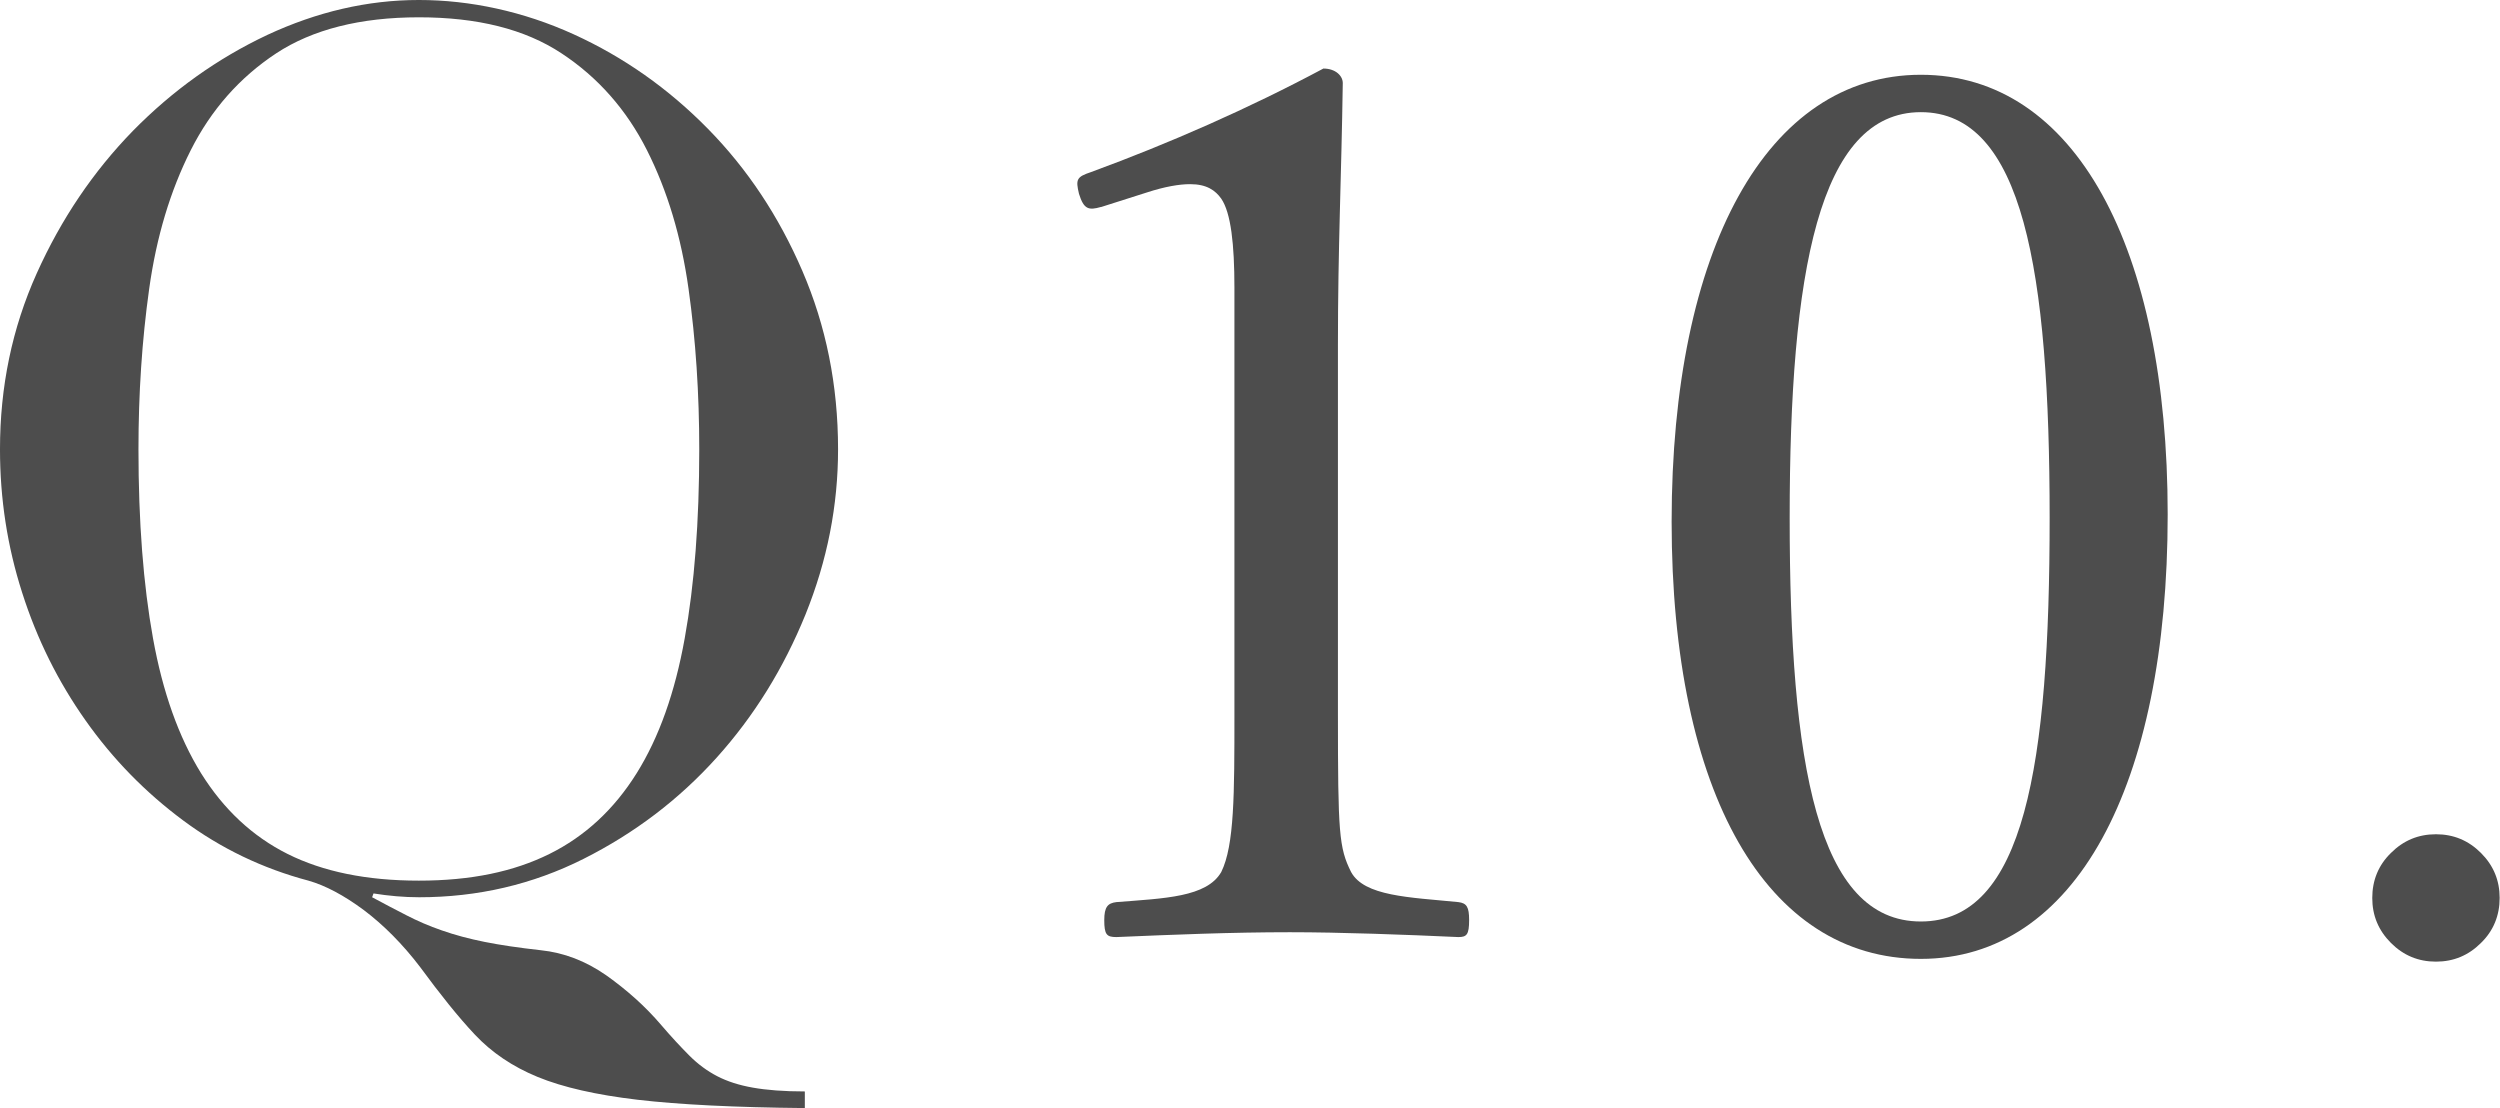
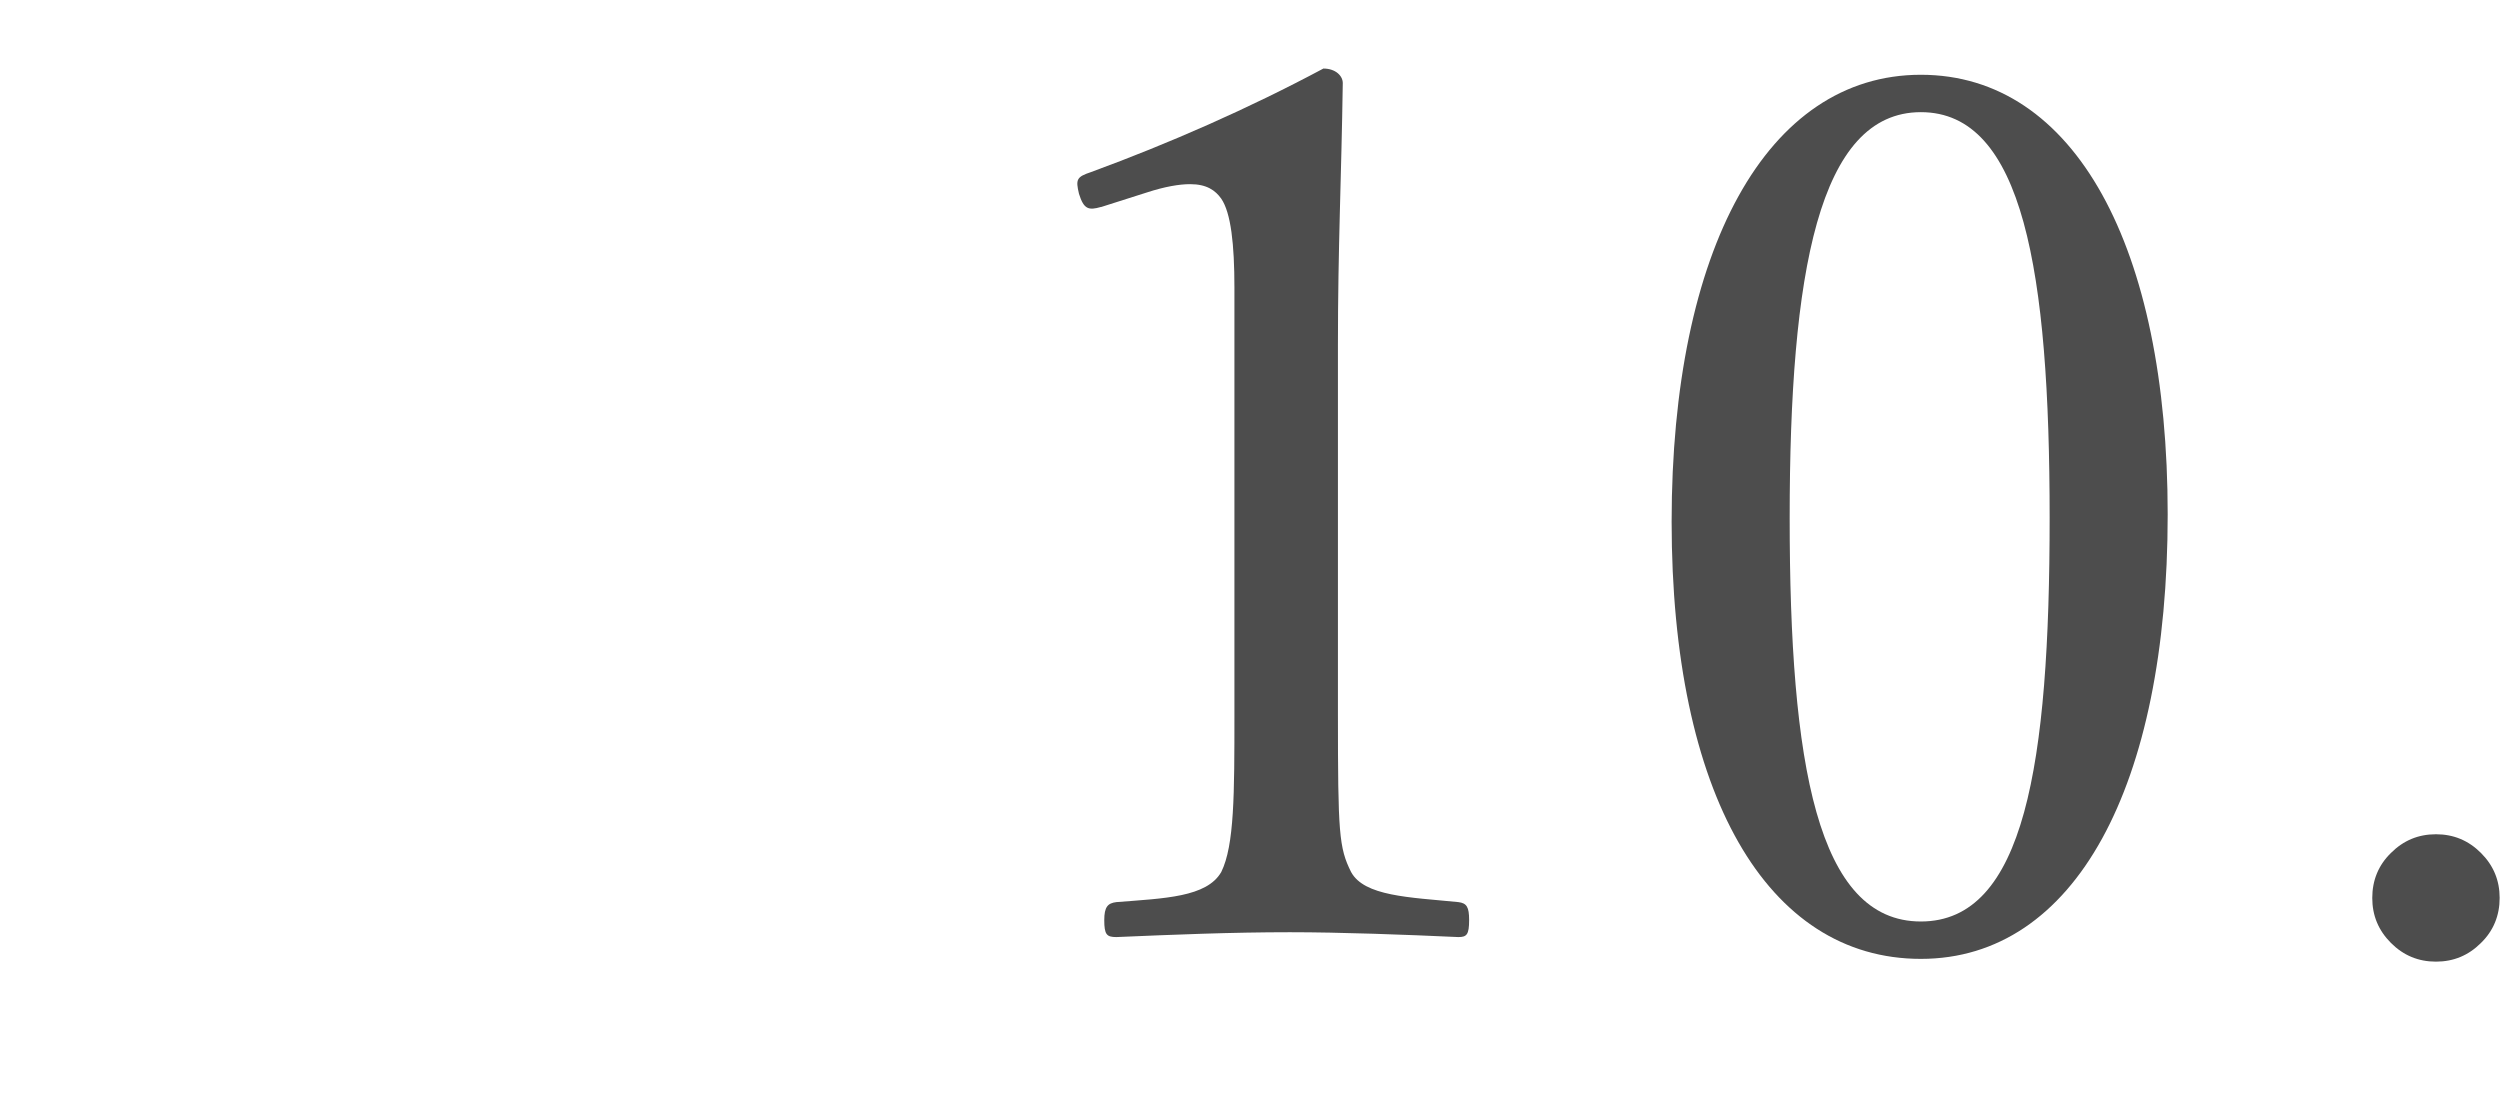
<svg xmlns="http://www.w3.org/2000/svg" id="_レイヤー_2" width="72.22" height="32.01" viewBox="0 0 72.22 32.01">
  <defs>
    <style>.cls-1{fill:#4d4d4d;}</style>
  </defs>
  <g id="_要素">
-     <path class="cls-1" d="m23.24,32.01c-2.02-.02-3.62-.1-4.82-.24-1.19-.14-2.16-.36-2.89-.66-.73-.3-1.33-.71-1.81-1.22-.48-.51-1-1.16-1.58-1.95-.51-.67-1.06-1.22-1.63-1.65-.58-.43-1.11-.71-1.6-.85-1.32-.35-2.53-.93-3.62-1.74-1.09-.81-2.03-1.77-2.82-2.89s-1.4-2.34-1.83-3.69c-.43-1.34-.64-2.72-.64-4.14,0-1.81.35-3.5,1.06-5.08.71-1.58,1.64-2.95,2.78-4.12,1.15-1.17,2.44-2.09,3.88-2.77,1.44-.67,2.9-1.01,4.38-1.01s3.02.33,4.47.99c1.45.66,2.74,1.57,3.88,2.73,1.14,1.16,2.05,2.53,2.73,4.11.68,1.58,1.03,3.29,1.03,5.15,0,1.62-.31,3.21-.94,4.77-.63,1.55-1.48,2.93-2.57,4.14-1.09,1.21-2.37,2.18-3.84,2.92s-3.06,1.11-4.75,1.11c-.44,0-.88-.04-1.32-.11l-.04.11c.35.19.68.36.99.52s.65.31,1.03.44c.37.13.78.24,1.23.33.45.09.99.17,1.62.24.67.07,1.3.31,1.9.73.59.42,1.12.89,1.58,1.43.3.35.57.64.82.89.24.24.51.44.8.59.29.15.63.26,1.03.33.39.07.89.11,1.5.11v.49ZM4,12.98c0,2.09.14,3.91.42,5.46.28,1.55.74,2.85,1.39,3.9.65,1.04,1.48,1.82,2.5,2.33,1.02.51,2.28.77,3.79.77s2.74-.26,3.77-.77c1.03-.51,1.87-1.29,2.52-2.33.65-1.04,1.11-2.34,1.39-3.9.28-1.55.42-3.37.42-5.46,0-1.6-.1-3.15-.31-4.64-.21-1.5-.61-2.83-1.2-4-.59-1.17-1.42-2.11-2.47-2.8-1.06-.7-2.43-1.04-4.12-1.04s-3.07.35-4.12,1.04c-1.06.7-1.88,1.63-2.47,2.8-.59,1.17-.99,2.5-1.2,4-.21,1.5-.31,3.04-.31,4.64Z" />
    <path class="cls-1" d="m31.8,5.98c-.35.1-.49.07-.63-.38-.1-.42-.07-.49.35-.63,2.26-.83,4.56-1.84,6.71-2.99.35,0,.56.21.56.42-.04,2.75-.14,4.73-.14,7.55v10.68c0,3.44.03,3.86.38,4.56.38.7,1.67.73,3.1.87.24.03.31.14.31.52,0,.42-.07.49-.31.49-1.53-.07-3.41-.14-4.87-.14-1.67,0-3.37.07-5.01.14-.28,0-.35-.07-.35-.49,0-.38.1-.49.35-.52,1.39-.11,2.61-.14,3.03-.87.38-.77.38-2.26.38-4.56v-12.32c0-1.25-.1-2.16-.38-2.57-.17-.24-.42-.42-.9-.42-.31,0-.73.07-1.25.24l-1.32.42Z" />
    <path class="cls-1" d="m62.62,14.86c0,7.86-2.68,12.84-7.13,12.84s-7.2-4.77-7.2-12.63,2.75-12.91,7.2-12.91,7.13,4.98,7.13,12.7Zm-10.92.1c0,7.13.8,11.66,3.79,11.66s3.72-4.52,3.72-11.66-.77-11.72-3.72-11.72-3.79,4.63-3.79,11.72Z" />
    <path class="cls-1" d="m68.53,25.94c0-.51.18-.95.54-1.3.36-.36.79-.54,1.3-.54s.94.18,1.3.54c.36.36.54.79.54,1.3s-.18.95-.54,1.3c-.36.36-.79.54-1.3.54s-.94-.18-1.3-.54c-.36-.36-.54-.79-.54-1.3Z" />
  </g>
</svg>